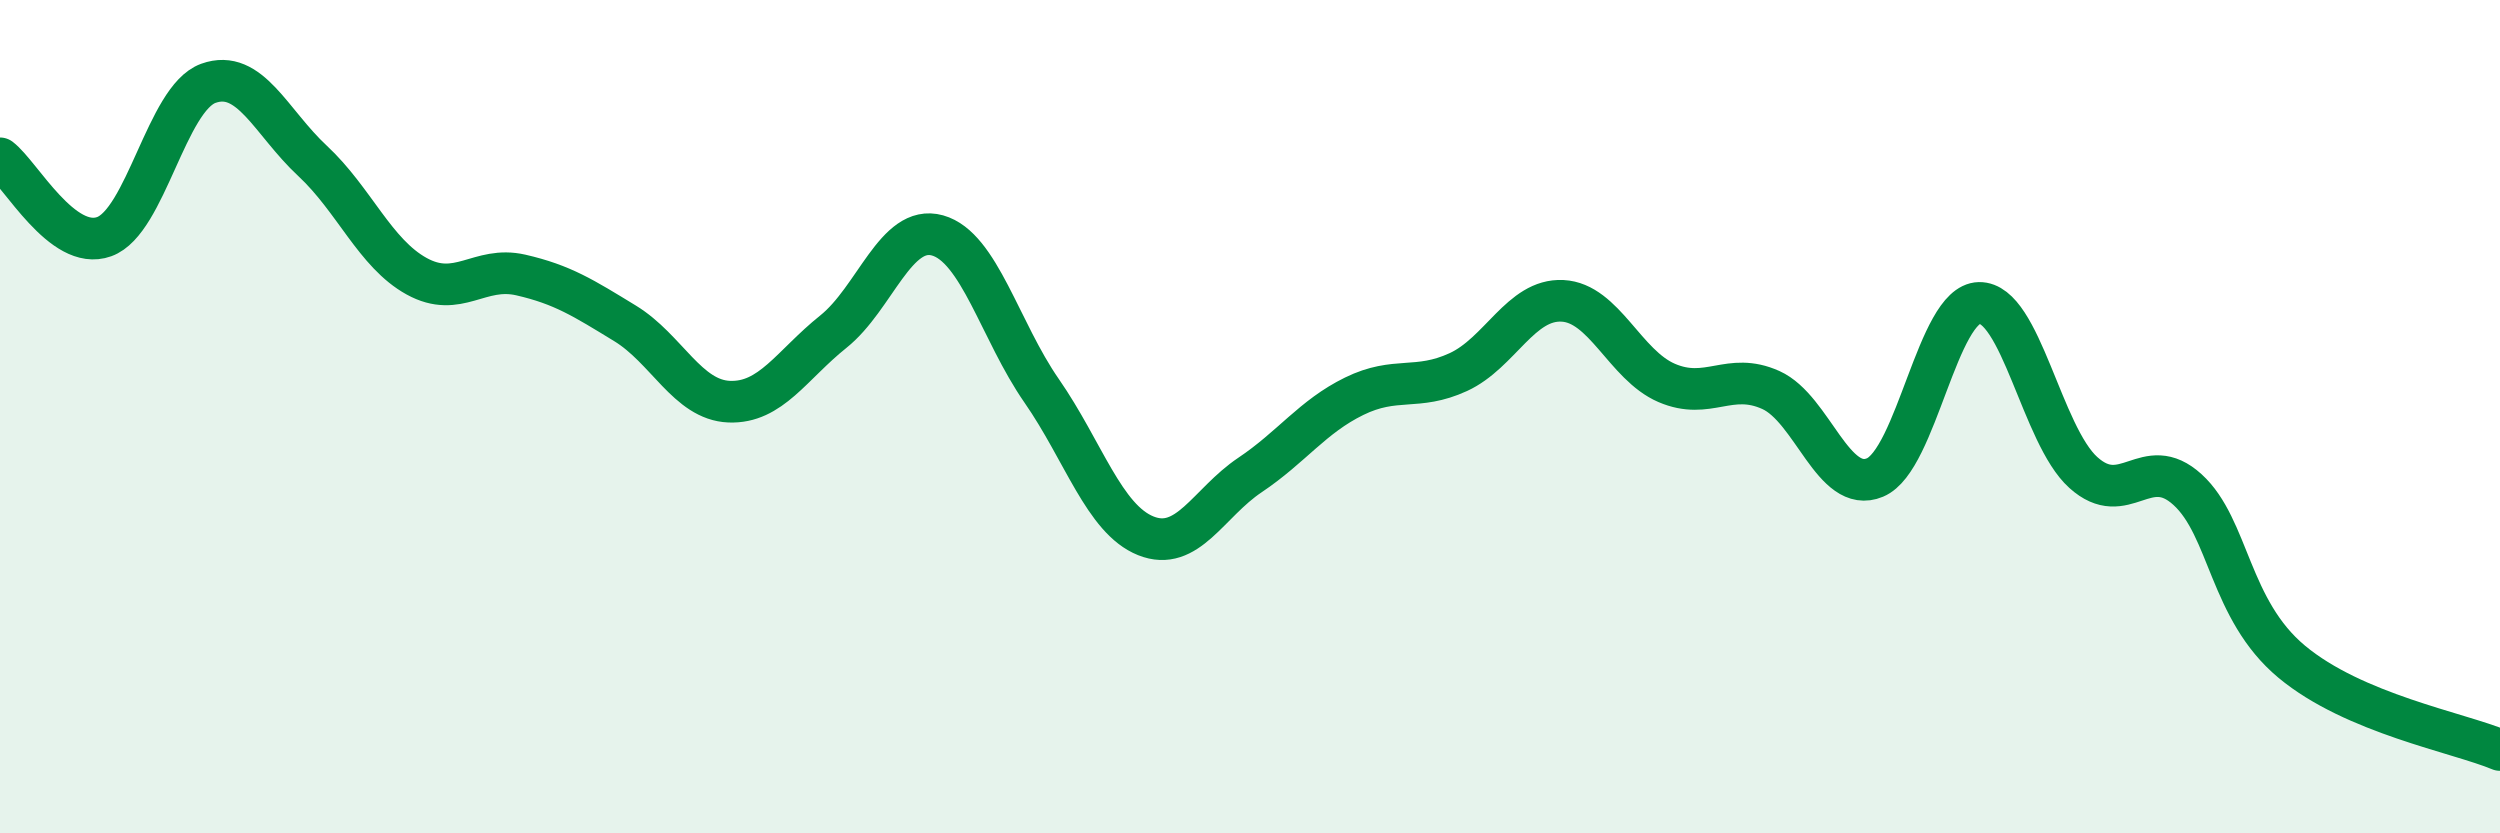
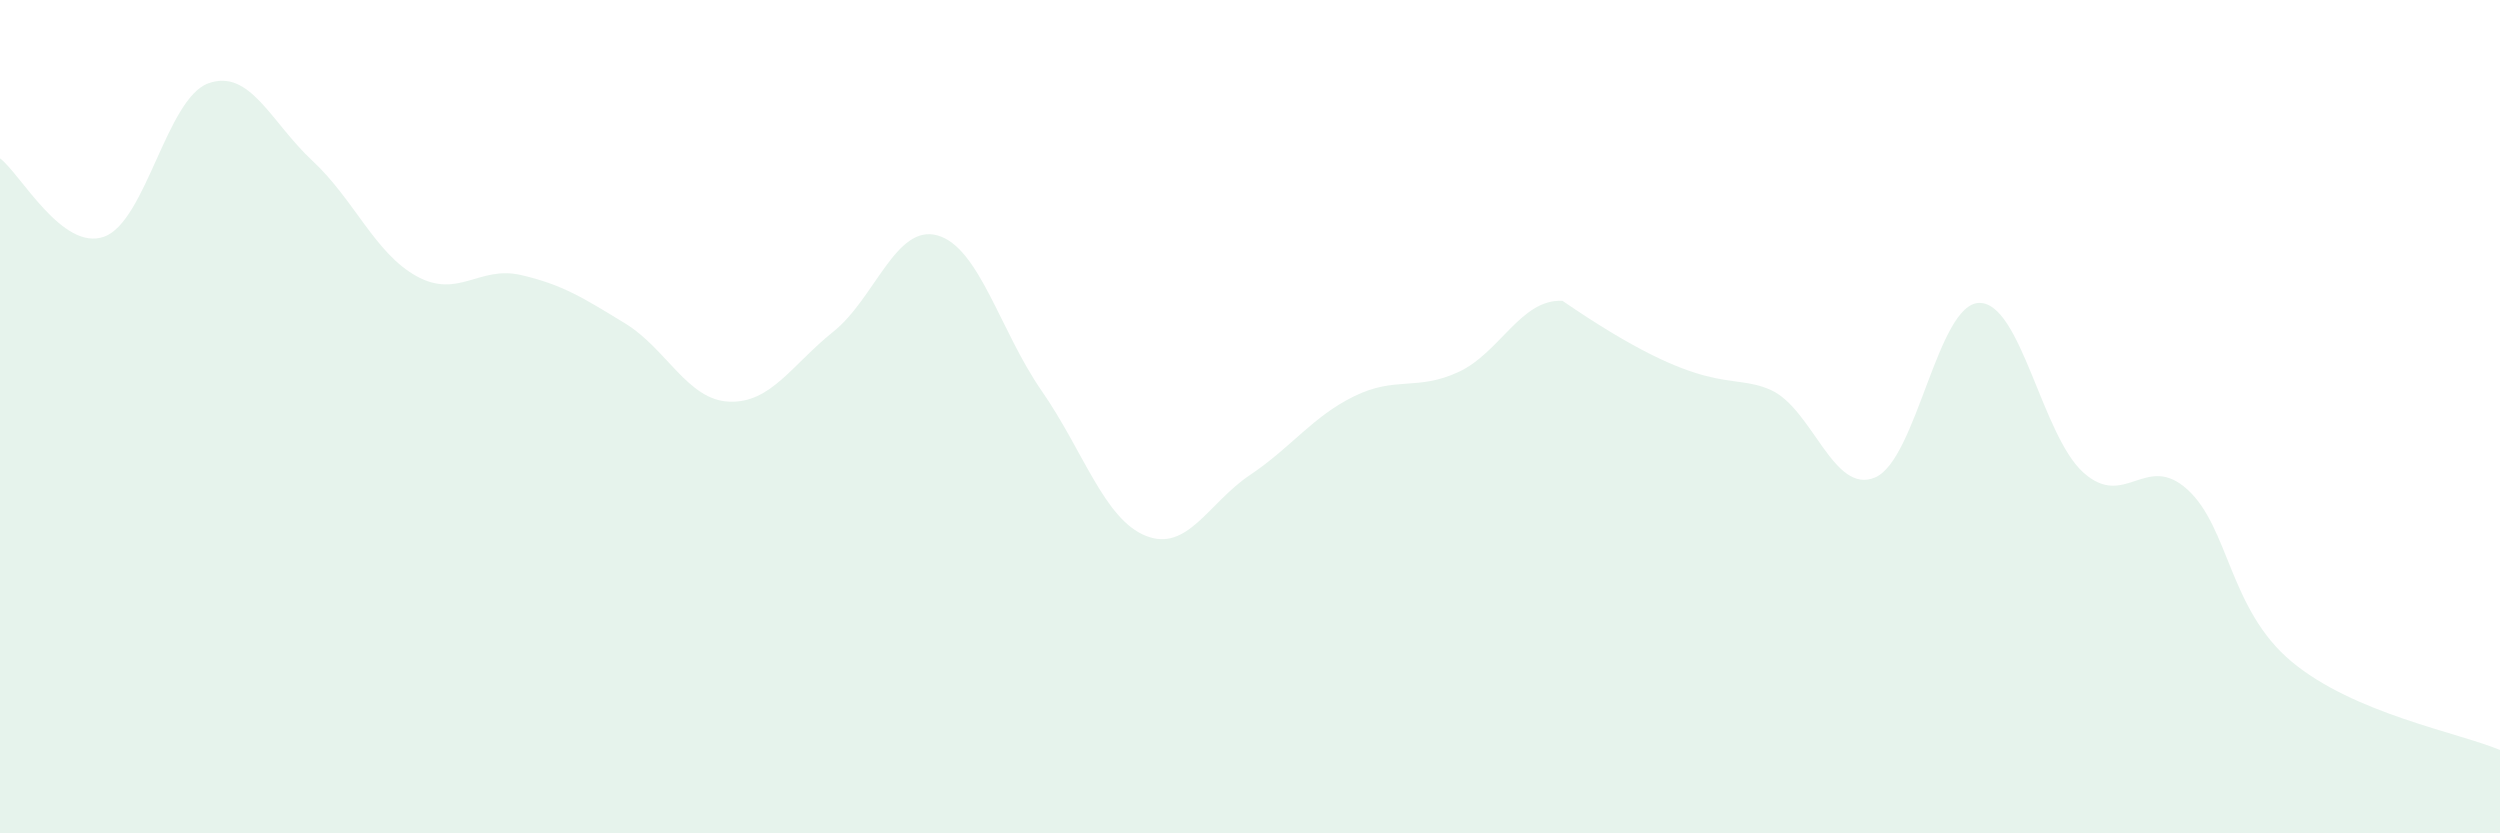
<svg xmlns="http://www.w3.org/2000/svg" width="60" height="20" viewBox="0 0 60 20">
-   <path d="M 0,3.8 C 0.5,4.18 1.5,6.04 2.5,5.68 C 3.5,5.32 4,2.36 5,2 C 6,1.64 6.5,2.93 7.5,3.86 C 8.5,4.79 9,6.08 10,6.63 C 11,7.18 11.5,6.37 12.5,6.6 C 13.5,6.83 14,7.15 15,7.76 C 16,8.37 16.5,9.6 17.5,9.64 C 18.5,9.68 19,8.76 20,7.96 C 21,7.16 21.5,5.37 22.5,5.65 C 23.5,5.93 24,7.94 25,9.38 C 26,10.82 26.5,12.46 27.5,12.86 C 28.5,13.26 29,12.07 30,11.4 C 31,10.73 31.5,10 32.5,9.51 C 33.5,9.02 34,9.39 35,8.93 C 36,8.47 36.5,7.17 37.5,7.22 C 38.5,7.27 39,8.76 40,9.19 C 41,9.62 41.5,8.91 42.5,9.36 C 43.5,9.81 44,11.88 45,11.46 C 46,11.04 46.5,7.29 47.5,7.27 C 48.5,7.25 49,10.44 50,11.34 C 51,12.24 51.5,10.84 52.5,11.75 C 53.5,12.66 53.5,14.63 55,15.88 C 56.5,17.13 59,17.58 60,18L60 20L0 20Z" fill="#008740" opacity="0.1" stroke-linecap="round" stroke-linejoin="round" />
-   <path d="M 0,3.8 C 0.5,4.18 1.5,6.04 2.5,5.68 C 3.5,5.32 4,2.36 5,2 C 6,1.64 6.5,2.93 7.5,3.86 C 8.5,4.79 9,6.08 10,6.63 C 11,7.18 11.5,6.37 12.5,6.6 C 13.5,6.83 14,7.15 15,7.76 C 16,8.37 16.5,9.6 17.5,9.64 C 18.5,9.68 19,8.76 20,7.96 C 21,7.16 21.5,5.37 22.5,5.65 C 23.5,5.93 24,7.94 25,9.38 C 26,10.82 26.5,12.46 27.5,12.86 C 28.5,13.26 29,12.07 30,11.4 C 31,10.73 31.5,10 32.5,9.51 C 33.5,9.02 34,9.39 35,8.93 C 36,8.47 36.5,7.17 37.5,7.22 C 38.5,7.27 39,8.76 40,9.19 C 41,9.62 41.5,8.91 42.5,9.36 C 43.5,9.81 44,11.88 45,11.46 C 46,11.04 46.5,7.29 47.5,7.27 C 48.5,7.25 49,10.44 50,11.34 C 51,12.24 51.5,10.84 52.5,11.75 C 53.5,12.66 53.5,14.63 55,15.88 C 56.5,17.13 59,17.58 60,18" stroke="#008740" stroke-width="1" fill="none" stroke-linecap="round" stroke-linejoin="round" />
+   <path d="M 0,3.8 C 0.5,4.18 1.5,6.04 2.5,5.68 C 3.5,5.32 4,2.36 5,2 C 6,1.64 6.5,2.93 7.5,3.86 C 8.5,4.79 9,6.08 10,6.63 C 11,7.18 11.5,6.37 12.5,6.6 C 13.5,6.83 14,7.15 15,7.76 C 16,8.37 16.5,9.6 17.5,9.64 C 18.5,9.68 19,8.76 20,7.96 C 21,7.16 21.5,5.37 22.5,5.65 C 23.5,5.93 24,7.94 25,9.38 C 26,10.82 26.5,12.46 27.5,12.86 C 28.5,13.26 29,12.07 30,11.4 C 31,10.73 31.5,10 32.5,9.51 C 33.5,9.02 34,9.39 35,8.93 C 36,8.47 36.5,7.17 37.5,7.22 C 41,9.62 41.5,8.91 42.5,9.36 C 43.5,9.81 44,11.88 45,11.46 C 46,11.04 46.5,7.29 47.5,7.27 C 48.5,7.25 49,10.44 50,11.34 C 51,12.24 51.5,10.84 52.5,11.75 C 53.5,12.66 53.5,14.63 55,15.88 C 56.5,17.13 59,17.58 60,18L60 20L0 20Z" fill="#008740" opacity="0.1" stroke-linecap="round" stroke-linejoin="round" />
</svg>